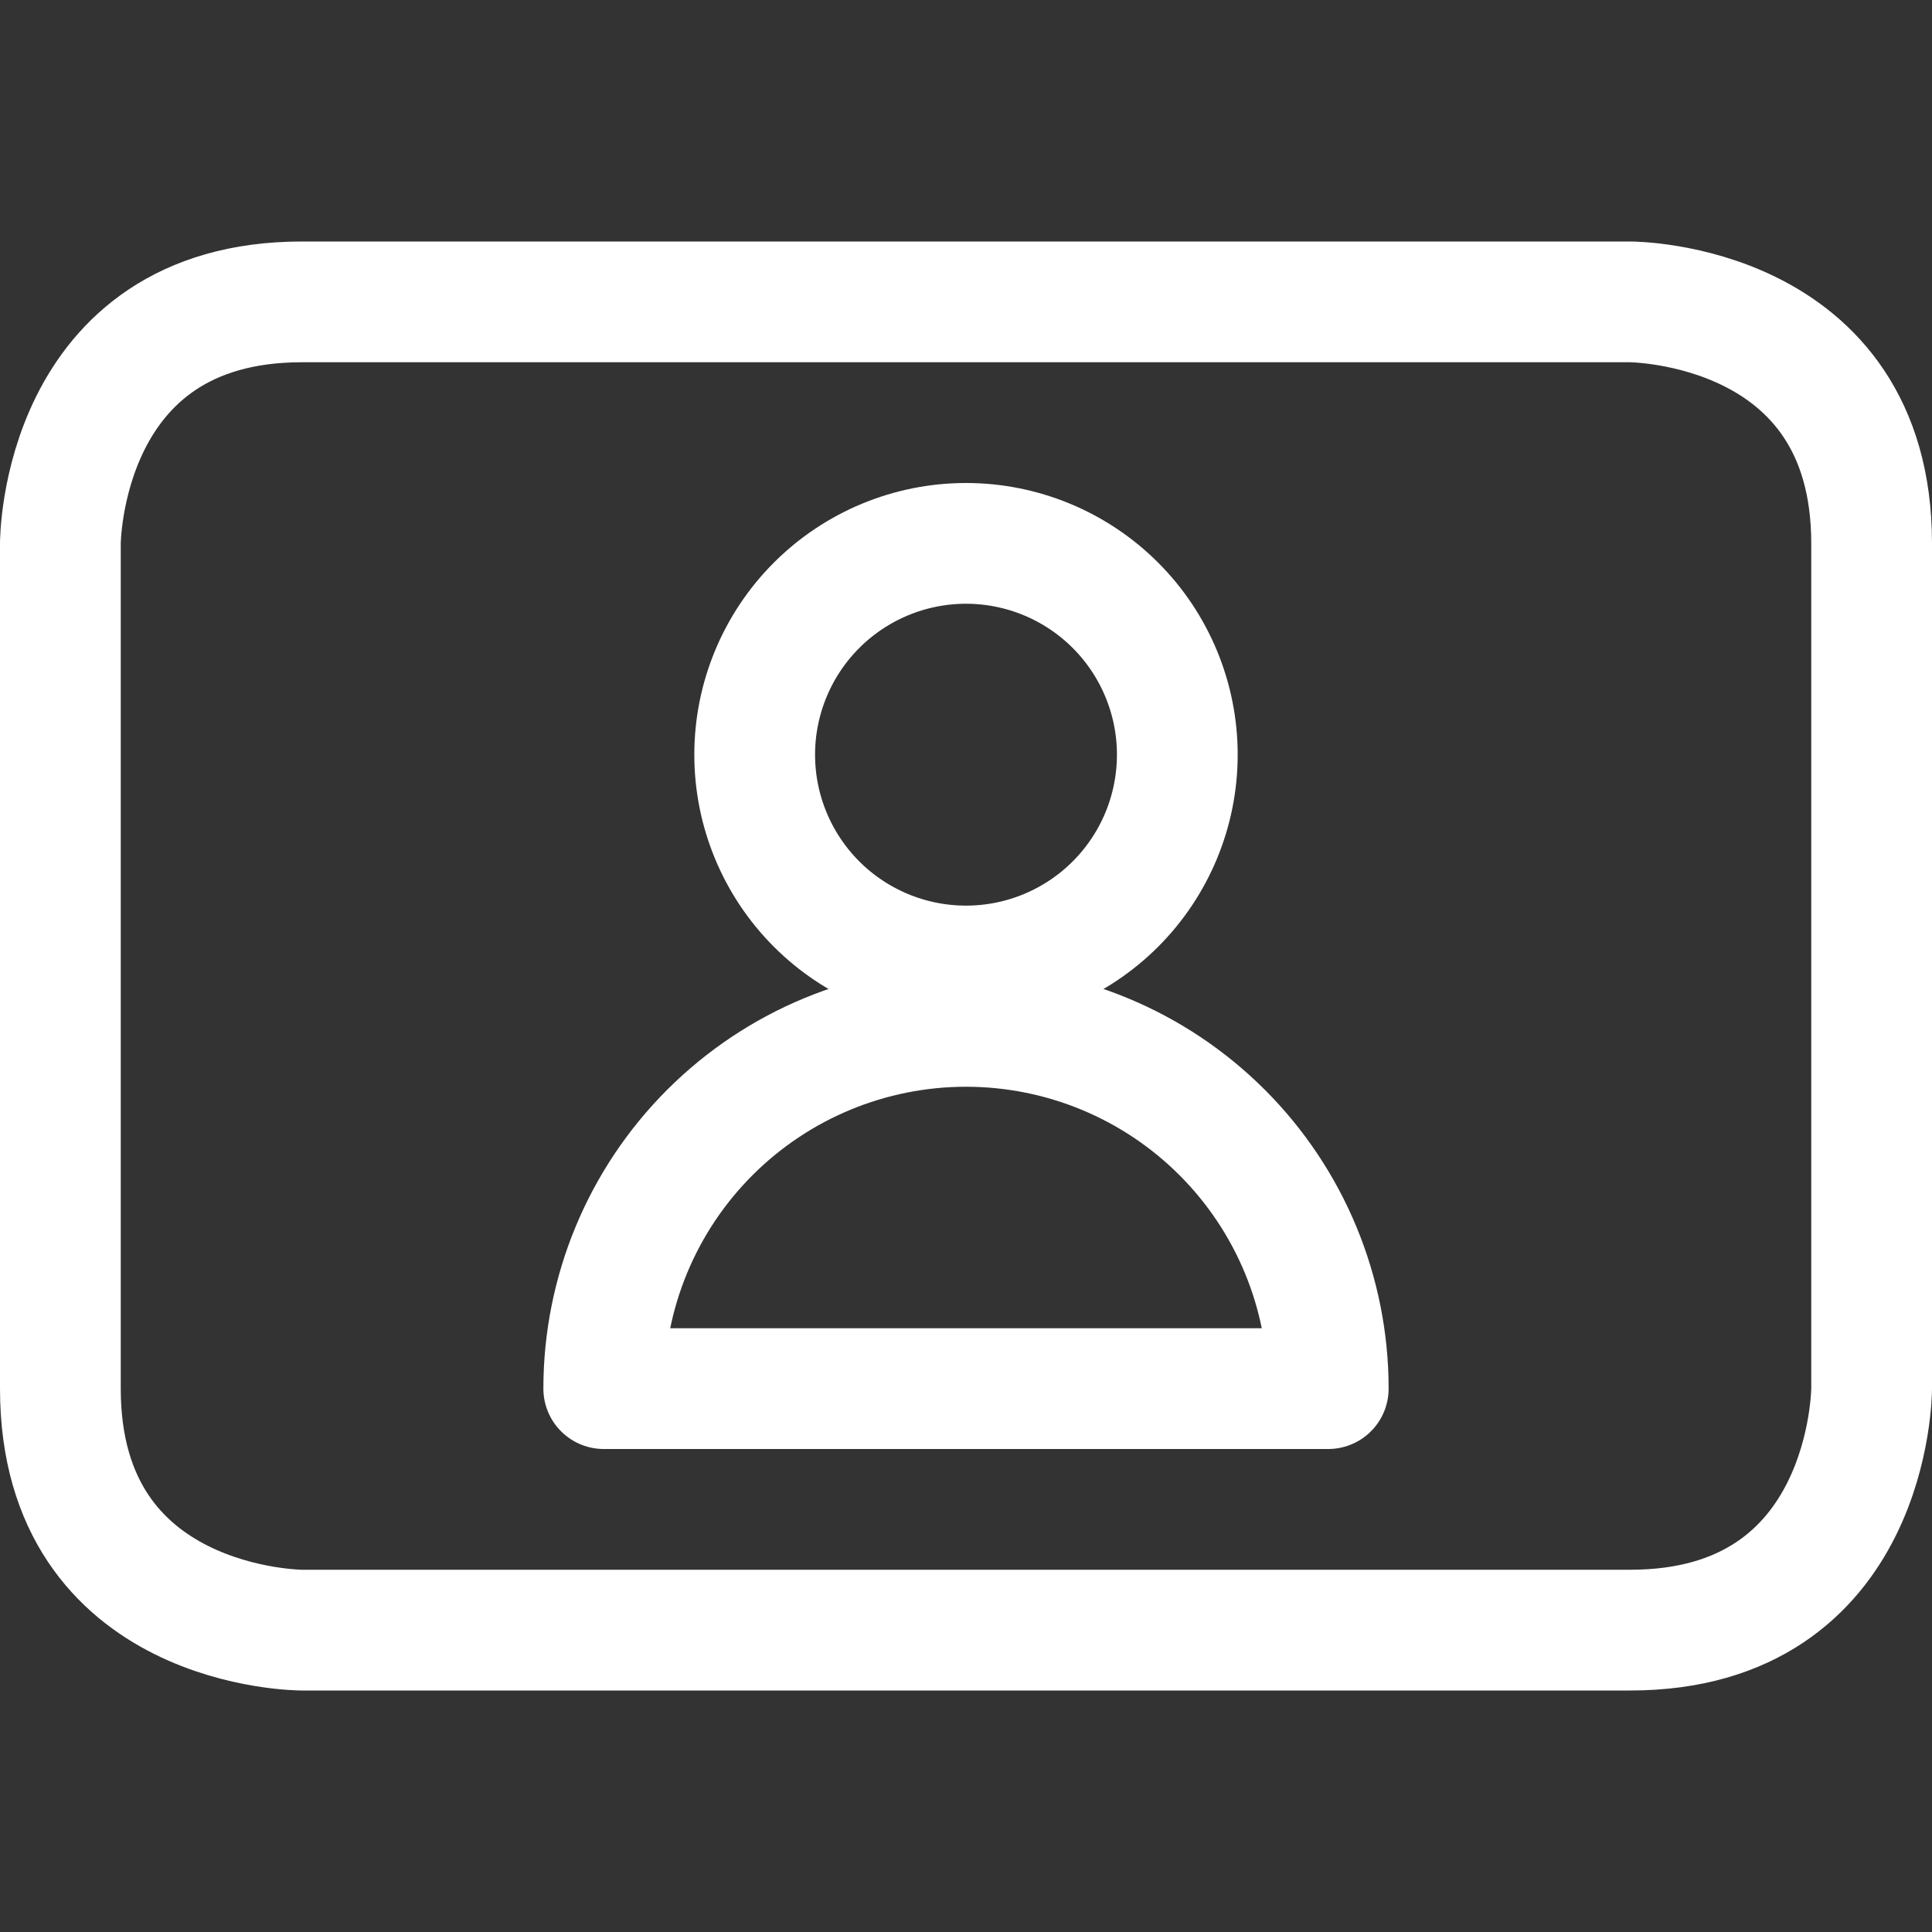
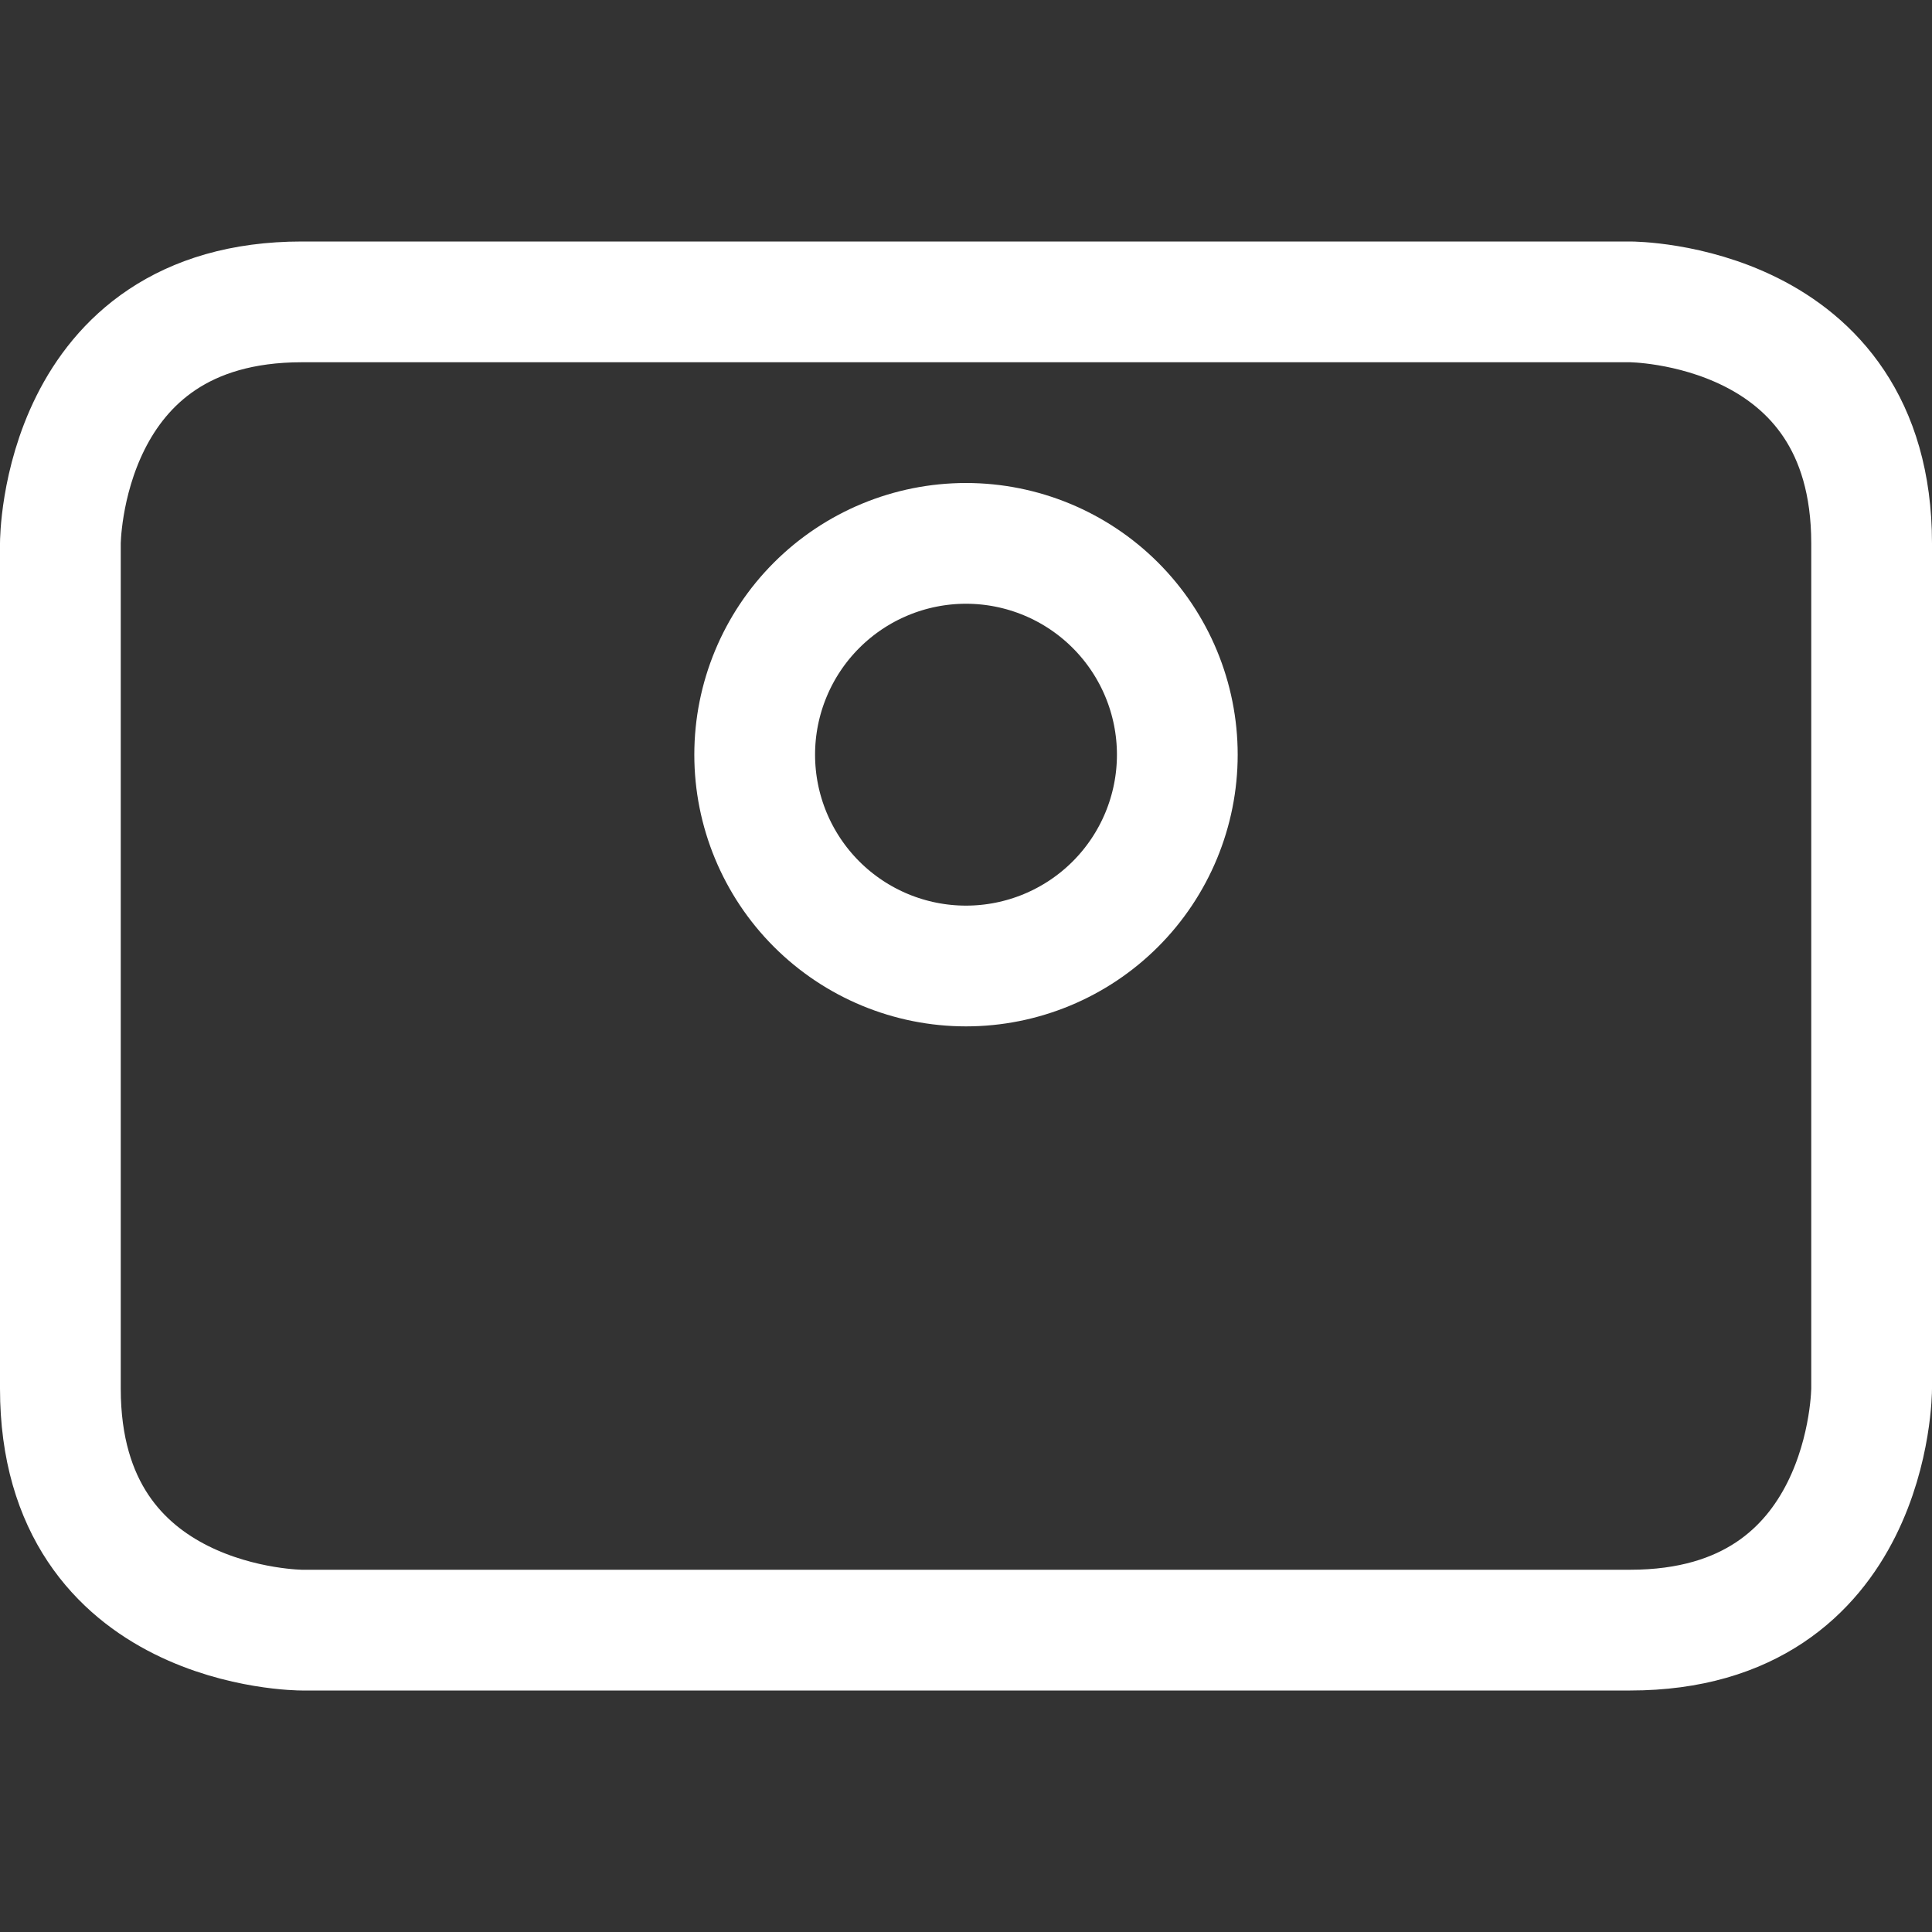
<svg xmlns="http://www.w3.org/2000/svg" fill="none" viewBox="0 0 24 24" id="Composition-Window-Man--Streamline-Ultimate.svg" height="24" width="24">
  <rect x="0" y="0" width="24" height="24" fill="#333333" stroke="none" />
  <desc>Composition Window Man Streamline Icon: https://streamlinehq.com</desc>
  <path stroke="#ffffff" stroke-linecap="round" stroke-linejoin="round" d="M9.375 9.375c0 0.696 0.277 1.364 0.769 1.856 0.492 0.492 1.16 0.769 1.856 0.769 0.696 0 1.364 -0.277 1.856 -0.769 0.492 -0.492 0.769 -1.16 0.769 -1.856 0 -0.696 -0.277 -1.364 -0.769 -1.856C13.364 7.027 12.696 6.75 12 6.75c-0.696 0 -1.364 0.277 -1.856 0.769 -0.492 0.492 -0.769 1.16 -0.769 1.856Z" stroke-width="1.5" />
-   <path stroke="#ffffff" stroke-linecap="round" stroke-linejoin="round" d="M7.5 17.25c0 -1.194 0.474 -2.338 1.318 -3.182C9.662 13.224 10.806 12.75 12 12.75c1.194 0 2.338 0.474 3.182 1.318 0.844 0.844 1.318 1.988 1.318 3.182h-9Z" stroke-width="1.5" />
  <path stroke="#ffffff" stroke-linecap="round" stroke-linejoin="round" d="M3.75 3.75h16.5s3 0 3 3v10.5s0 3 -3 3H3.75s-3 0 -3 -3V6.75s0 -3 3 -3Z" stroke-width="1.5" />
</svg>